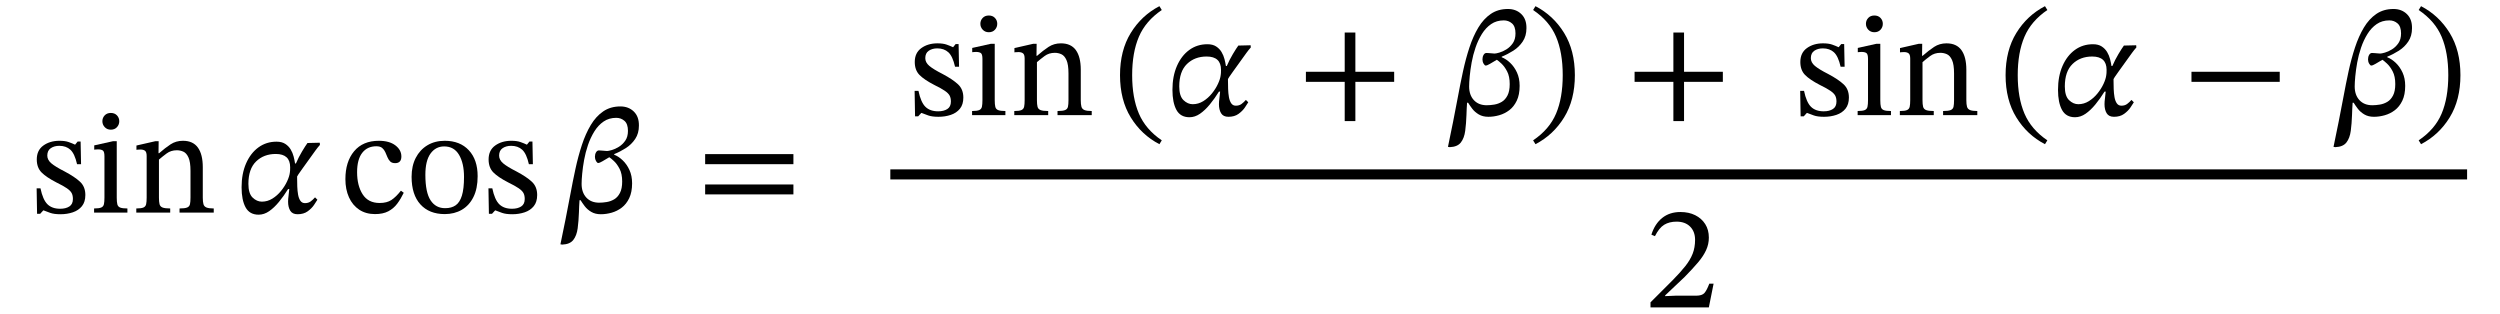
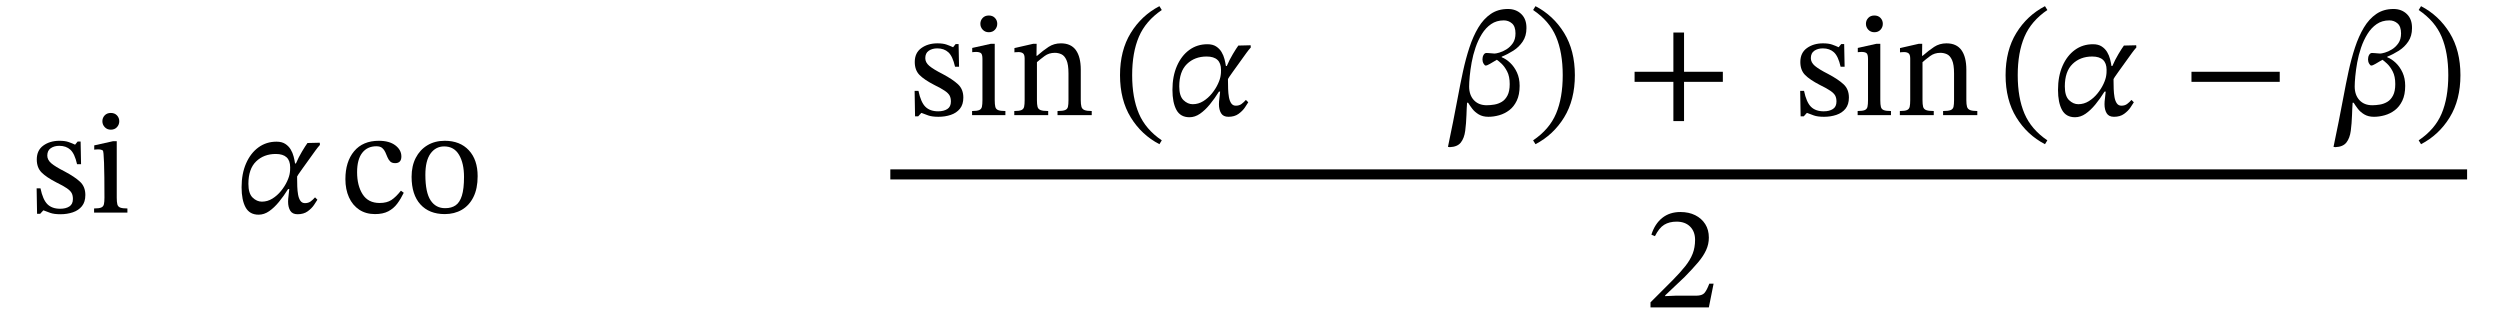
<svg xmlns="http://www.w3.org/2000/svg" width="405.157" height="50.816" viewBox="-1 -34.456 405.157 50.816">
  <path d="M 4.936 -3.936 L 4.936 -3.936 L 5.56 -3.936 Q 5.944 -2.088 6.688 -1.356 Q 7.432 -0.624 8.752 -0.624 Q 9.664 -0.624 10.24 -0.996 Q 10.816 -1.368 10.816 -2.208 Q 10.816 -2.784 10.612 -3.168 Q 10.408 -3.552 9.832 -3.948 Q 9.256 -4.344 8.128 -4.896 Q 6.496 -5.736 5.728 -6.516 Q 4.96 -7.296 4.96 -8.616 Q 4.96 -10.104 6.028 -10.872 Q 7.096 -11.64 8.632 -11.64 Q 9.544 -11.64 10.12 -11.436 Q 10.696 -11.232 11.152 -11.016 L 11.176 -11.016 L 11.584 -11.52 L 12.064 -11.52 L 12.136 -7.848 L 11.488 -7.848 Q 11.104 -9.552 10.408 -10.188 Q 9.712 -10.824 8.608 -10.824 Q 7.792 -10.824 7.228 -10.44 Q 6.664 -10.056 6.664 -9.24 Q 6.664 -8.544 7.312 -7.992 Q 7.96 -7.44 9.472 -6.672 Q 11.104 -5.808 11.968 -5.004 Q 12.832 -4.2 12.832 -2.856 Q 12.832 -1.728 12.28 -1.044 Q 11.728 -0.36 10.804 -0.048 Q 9.88 0.264 8.8 0.264 Q 7.768 0.264 7.156 0.048 Q 6.544 -0.168 6.064 -0.36 L 6.016 -0.36 L 5.512 0.192 L 5.008 0.192 Z " fill="black" />
-   <path d="M 19.648 -0.672 L 19.648 -0.672 L 19.648 0 L 14.248 0 L 14.248 -0.672 Q 15.064 -0.672 15.412 -0.828 Q 15.76 -0.984 15.844 -1.368 Q 15.928 -1.752 15.928 -2.424 L 15.928 -9.12 Q 15.928 -9.888 15.664 -10.068 Q 15.4 -10.248 14.872 -10.248 Q 14.632 -10.248 14.452 -10.224 Q 14.272 -10.2 14.272 -10.2 L 14.272 -10.896 L 17.296 -11.568 L 17.92 -11.568 L 17.92 -2.424 Q 17.92 -1.728 18.016 -1.344 Q 18.112 -0.96 18.484 -0.816 Q 18.856 -0.672 19.648 -0.672 Z M 16.96 -16.152 L 16.96 -16.152 Q 17.584 -16.152 17.956 -15.756 Q 18.328 -15.36 18.328 -14.808 Q 18.328 -14.256 17.956 -13.848 Q 17.584 -13.44 16.96 -13.44 Q 16.36 -13.44 15.976 -13.848 Q 15.592 -14.256 15.592 -14.808 Q 15.592 -15.36 15.964 -15.756 Q 16.336 -16.152 16.96 -16.152 Z " fill="black" />
-   <path d="M 31.864 -7.368 L 31.864 -7.368 L 31.864 -2.424 Q 31.864 -1.752 31.972 -1.368 Q 32.08 -0.984 32.464 -0.828 Q 32.848 -0.672 33.64 -0.672 L 33.64 0 L 28.096 0 L 28.096 -0.672 Q 28.96 -0.672 29.332 -0.828 Q 29.704 -0.984 29.788 -1.368 Q 29.872 -1.752 29.872 -2.424 L 29.872 -6.768 Q 29.872 -8.208 29.548 -8.928 Q 29.224 -9.648 28.72 -9.876 Q 28.216 -10.104 27.664 -10.104 Q 26.704 -10.104 26.008 -9.588 Q 25.312 -9.072 24.76 -8.592 L 24.76 -2.424 Q 24.76 -1.752 24.856 -1.368 Q 24.952 -0.984 25.336 -0.828 Q 25.72 -0.672 26.584 -0.672 L 26.584 0 L 21.088 0 L 21.088 -0.672 Q 21.904 -0.672 22.252 -0.828 Q 22.6 -0.984 22.684 -1.368 Q 22.768 -1.752 22.768 -2.424 L 22.768 -9.168 Q 22.768 -9.816 22.504 -10.02 Q 22.24 -10.224 21.76 -10.224 Q 21.448 -10.224 21.28 -10.2 Q 21.112 -10.176 21.112 -10.176 L 21.112 -10.872 L 24.16 -11.568 L 24.712 -11.568 L 24.688 -9.624 L 24.784 -9.624 Q 25.768 -10.488 26.644 -11.064 Q 27.52 -11.64 28.648 -11.64 Q 30.28 -11.64 31.072 -10.536 Q 31.864 -9.432 31.864 -7.368 Z " fill="black" />
+   <path d="M 19.648 -0.672 L 19.648 -0.672 L 19.648 0 L 14.248 0 L 14.248 -0.672 Q 15.064 -0.672 15.412 -0.828 Q 15.76 -0.984 15.844 -1.368 Q 15.928 -1.752 15.928 -2.424 Q 15.928 -9.888 15.664 -10.068 Q 15.4 -10.248 14.872 -10.248 Q 14.632 -10.248 14.452 -10.224 Q 14.272 -10.2 14.272 -10.2 L 14.272 -10.896 L 17.296 -11.568 L 17.92 -11.568 L 17.92 -2.424 Q 17.92 -1.728 18.016 -1.344 Q 18.112 -0.96 18.484 -0.816 Q 18.856 -0.672 19.648 -0.672 Z M 16.96 -16.152 L 16.96 -16.152 Q 17.584 -16.152 17.956 -15.756 Q 18.328 -15.36 18.328 -14.808 Q 18.328 -14.256 17.956 -13.848 Q 17.584 -13.44 16.96 -13.44 Q 16.36 -13.44 15.976 -13.848 Q 15.592 -14.256 15.592 -14.808 Q 15.592 -15.36 15.964 -15.756 Q 16.336 -16.152 16.96 -16.152 Z " fill="black" />
  <path d="M 46.816 -7.968 L 46.816 -7.968 L 46.96 -7.968 Q 47.392 -8.976 47.944 -9.9 Q 48.496 -10.824 48.832 -11.28 L 50.824 -11.328 L 50.848 -10.968 Q 50.728 -10.824 50.5 -10.56 Q 50.272 -10.296 50.152 -10.104 Q 48.784 -8.208 47.968 -7.068 Q 47.152 -5.928 47.152 -5.856 Q 47.152 -5.784 47.152 -5.592 Q 47.152 -4.944 47.176 -4.236 Q 47.2 -3.528 47.308 -2.916 Q 47.416 -2.304 47.68 -1.92 Q 47.944 -1.536 48.424 -1.536 Q 48.976 -1.536 49.348 -1.812 Q 49.72 -2.088 50.056 -2.472 L 50.44 -2.088 Q 50.272 -1.8 49.888 -1.236 Q 49.504 -0.672 48.856 -0.204 Q 48.208 0.264 47.224 0.264 Q 46.384 0.264 46.036 -0.312 Q 45.688 -0.888 45.688 -1.776 Q 45.688 -2.208 45.76 -2.712 Q 45.832 -3.216 45.88 -3.816 L 45.688 -3.816 Q 44.992 -2.688 44.212 -1.74 Q 43.432 -0.792 42.616 -0.228 Q 41.8 0.336 40.912 0.336 Q 39.448 0.336 38.8 -0.852 Q 38.152 -2.04 38.152 -4.104 Q 38.152 -6.312 38.884 -7.98 Q 39.616 -9.648 40.888 -10.572 Q 42.16 -11.496 43.816 -11.496 Q 44.68 -11.496 45.232 -11.136 Q 45.784 -10.776 46.108 -10.236 Q 46.432 -9.696 46.588 -9.084 Q 46.744 -8.472 46.816 -7.968 Z M 41.44 -1.776 L 41.44 -1.776 Q 42.352 -1.776 43.144 -2.268 Q 43.936 -2.76 44.548 -3.516 Q 45.16 -4.272 45.532 -5.076 Q 45.904 -5.88 45.976 -6.504 Q 46 -6.624 46.012 -6.84 Q 46.024 -7.056 46.024 -7.344 Q 46.024 -9.504 43.696 -9.504 Q 41.752 -9.504 40.504 -8.292 Q 39.256 -7.08 39.256 -4.656 Q 39.256 -3.096 39.94 -2.436 Q 40.624 -1.776 41.44 -1.776 Z " fill="black" />
  <path d="M 63.976 -3.552 L 63.976 -3.552 L 64.432 -3.216 Q 63.976 -2.256 63.388 -1.464 Q 62.8 -0.672 61.936 -0.216 Q 61.072 0.24 59.776 0.24 Q 58.288 0.24 57.208 -0.48 Q 56.128 -1.2 55.552 -2.484 Q 54.976 -3.768 54.976 -5.424 Q 54.976 -8.256 56.392 -9.948 Q 57.808 -11.64 60.4 -11.64 Q 62.104 -11.64 63.076 -10.896 Q 64.048 -10.152 64.048 -9.096 Q 64.048 -8.016 63.04 -8.016 Q 62.512 -8.016 62.236 -8.292 Q 61.96 -8.568 61.792 -8.976 Q 61.624 -9.384 61.444 -9.792 Q 61.264 -10.2 60.94 -10.476 Q 60.616 -10.752 59.992 -10.752 Q 58.528 -10.752 57.7 -9.684 Q 56.872 -8.616 56.872 -6.552 Q 56.872 -4.368 57.772 -2.964 Q 58.672 -1.56 60.52 -1.56 Q 61.696 -1.56 62.428 -2.04 Q 63.16 -2.52 63.976 -3.552 Z " fill="black" />
  <path d="M 71.08 -11.64 L 71.08 -11.64 Q 73.552 -11.64 74.98 -10.104 Q 76.408 -8.568 76.408 -5.904 Q 76.408 -3.888 75.724 -2.52 Q 75.04 -1.152 73.84 -0.456 Q 72.64 0.24 71.08 0.24 Q 68.56 0.24 67.132 -1.332 Q 65.704 -2.904 65.704 -5.808 Q 65.704 -7.56 66.376 -8.868 Q 67.048 -10.176 68.26 -10.908 Q 69.472 -11.64 71.08 -11.64 Z M 70.984 -10.728 L 70.984 -10.728 Q 69.616 -10.728 68.776 -9.576 Q 67.936 -8.424 67.936 -6.12 Q 67.936 -3.264 68.788 -1.98 Q 69.64 -0.696 71.176 -0.72 Q 72.16 -0.72 72.832 -1.176 Q 73.504 -1.632 73.852 -2.736 Q 74.2 -3.84 74.2 -5.784 Q 74.2 -7.992 73.396 -9.36 Q 72.592 -10.728 70.984 -10.728 Z " fill="black" />
-   <path d="M 78.16 -3.936 L 78.16 -3.936 L 78.784 -3.936 Q 79.168 -2.088 79.912 -1.356 Q 80.656 -0.624 81.976 -0.624 Q 82.888 -0.624 83.464 -0.996 Q 84.04 -1.368 84.04 -2.208 Q 84.04 -2.784 83.836 -3.168 Q 83.632 -3.552 83.056 -3.948 Q 82.48 -4.344 81.352 -4.896 Q 79.72 -5.736 78.952 -6.516 Q 78.184 -7.296 78.184 -8.616 Q 78.184 -10.104 79.252 -10.872 Q 80.32 -11.64 81.856 -11.64 Q 82.768 -11.64 83.344 -11.436 Q 83.92 -11.232 84.376 -11.016 L 84.4 -11.016 L 84.808 -11.52 L 85.288 -11.52 L 85.36 -7.848 L 84.712 -7.848 Q 84.328 -9.552 83.632 -10.188 Q 82.936 -10.824 81.832 -10.824 Q 81.016 -10.824 80.452 -10.44 Q 79.888 -10.056 79.888 -9.24 Q 79.888 -8.544 80.536 -7.992 Q 81.184 -7.44 82.696 -6.672 Q 84.328 -5.808 85.192 -5.004 Q 86.056 -4.2 86.056 -2.856 Q 86.056 -1.728 85.504 -1.044 Q 84.952 -0.36 84.028 -0.048 Q 83.104 0.264 82.024 0.264 Q 80.992 0.264 80.38 0.048 Q 79.768 -0.168 79.288 -0.36 L 79.24 -0.36 L 78.736 0.192 L 78.232 0.192 Z " fill="black" />
-   <path d="M 102.544 -14.088 L 102.544 -14.088 Q 102.544 -12.84 101.944 -11.94 Q 101.344 -11.04 100.42 -10.452 Q 99.496 -9.864 98.536 -9.48 L 98.536 -9.384 Q 99.232 -9.12 99.904 -8.484 Q 100.576 -7.848 101.008 -6.912 Q 101.44 -5.976 101.44 -4.752 Q 101.44 -3.312 100.972 -2.34 Q 100.504 -1.368 99.76 -0.804 Q 99.016 -0.24 98.128 0.012 Q 97.24 0.264 96.376 0.264 Q 95.464 0.264 94.816 -0.12 Q 94.168 -0.504 93.76 -1.044 Q 93.352 -1.584 93.088 -2.016 L 92.92 -2.016 Q 92.872 -1.512 92.86 -1.02 Q 92.848 -0.528 92.824 -0.048 Q 92.776 1.368 92.62 2.544 Q 92.464 3.72 91.912 4.428 Q 91.36 5.136 90.112 5.184 L 89.824 5.136 Q 90.256 3.12 90.652 1.092 Q 91.048 -0.936 91.432 -2.952 Q 91.816 -5.04 92.26 -7.092 Q 92.704 -9.144 93.304 -10.968 Q 93.904 -12.792 94.744 -14.196 Q 95.584 -15.6 96.76 -16.404 Q 97.936 -17.208 99.544 -17.208 Q 100.864 -17.208 101.716 -16.38 Q 102.568 -15.552 102.544 -14.088 Z M 96.112 -1.608 L 96.112 -1.608 Q 96.688 -1.608 97.336 -1.716 Q 97.984 -1.824 98.548 -2.16 Q 99.112 -2.496 99.472 -3.192 Q 99.832 -3.888 99.832 -5.04 Q 99.832 -6.288 99.412 -7.092 Q 98.992 -7.896 98.5 -8.352 Q 98.008 -8.808 97.744 -8.976 Q 97.096 -8.592 96.628 -8.316 Q 96.16 -8.04 95.944 -8.04 Q 95.776 -8.04 95.596 -8.352 Q 95.416 -8.664 95.416 -9.048 Q 95.416 -9.456 95.596 -9.768 Q 95.776 -10.08 96.064 -10.08 Q 96.16 -10.08 96.472 -10.056 Q 96.784 -10.032 97.072 -10.008 Q 97.36 -9.984 97.384 -9.984 Q 97.6 -9.984 98.152 -10.14 Q 98.704 -10.296 99.304 -10.668 Q 99.904 -11.04 100.336 -11.664 Q 100.768 -12.288 100.768 -13.248 Q 100.768 -14.376 100.204 -14.868 Q 99.64 -15.36 98.872 -15.36 Q 97.696 -15.36 96.82 -14.76 Q 95.944 -14.16 95.32 -13.152 Q 94.696 -12.144 94.288 -10.944 Q 93.88 -9.744 93.664 -8.544 Q 93.448 -7.344 93.352 -6.312 Q 93.256 -5.28 93.256 -4.656 Q 93.256 -3.264 94.024 -2.436 Q 94.792 -1.608 96.112 -1.608 Z " fill="black" />
-   <path d="M 127.583 -7.848 L 127.583 -7.848 L 113.279 -7.848 L 113.279 -9.48 L 127.583 -9.48 Z M 127.583 -2.952 L 127.583 -2.952 L 113.279 -2.952 L 113.279 -4.56 L 127.583 -4.56 Z " fill="black" />
  <path d="M 147.225 -19.728 L 147.225 -19.728 L 147.849 -19.728 Q 148.233 -17.88 148.977 -17.148 Q 149.721 -16.416 151.041 -16.416 Q 151.953 -16.416 152.529 -16.788 Q 153.105 -17.16 153.105 -18 Q 153.105 -18.576 152.901 -18.96 Q 152.697 -19.344 152.121 -19.74 Q 151.545 -20.136 150.417 -20.688 Q 148.785 -21.528 148.017 -22.308 Q 147.249 -23.088 147.249 -24.408 Q 147.249 -25.896 148.317 -26.664 Q 149.385 -27.432 150.921 -27.432 Q 151.833 -27.432 152.409 -27.228 Q 152.985 -27.024 153.441 -26.808 L 153.465 -26.808 L 153.873 -27.312 L 154.353 -27.312 L 154.425 -23.64 L 153.777 -23.64 Q 153.393 -25.344 152.697 -25.98 Q 152.001 -26.616 150.897 -26.616 Q 150.081 -26.616 149.517 -26.232 Q 148.953 -25.848 148.953 -25.032 Q 148.953 -24.336 149.601 -23.784 Q 150.249 -23.232 151.761 -22.464 Q 153.393 -21.6 154.257 -20.796 Q 155.121 -19.992 155.121 -18.648 Q 155.121 -17.52 154.569 -16.836 Q 154.017 -16.152 153.093 -15.84 Q 152.169 -15.528 151.089 -15.528 Q 150.057 -15.528 149.445 -15.744 Q 148.833 -15.96 148.353 -16.152 L 148.305 -16.152 L 147.801 -15.6 L 147.297 -15.6 Z " fill="black" />
  <path d="M 161.937 -16.464 L 161.937 -16.464 L 161.937 -15.792 L 156.537 -15.792 L 156.537 -16.464 Q 157.353 -16.464 157.701 -16.62 Q 158.049 -16.776 158.133 -17.16 Q 158.217 -17.544 158.217 -18.216 L 158.217 -24.912 Q 158.217 -25.68 157.953 -25.86 Q 157.689 -26.04 157.161 -26.04 Q 156.921 -26.04 156.741 -26.016 Q 156.561 -25.992 156.561 -25.992 L 156.561 -26.688 L 159.585 -27.36 L 160.209 -27.36 L 160.209 -18.216 Q 160.209 -17.52 160.305 -17.136 Q 160.401 -16.752 160.773 -16.608 Q 161.145 -16.464 161.937 -16.464 Z M 159.249 -31.944 L 159.249 -31.944 Q 159.873 -31.944 160.245 -31.548 Q 160.617 -31.152 160.617 -30.6 Q 160.617 -30.048 160.245 -29.64 Q 159.873 -29.232 159.249 -29.232 Q 158.649 -29.232 158.265 -29.64 Q 157.881 -30.048 157.881 -30.6 Q 157.881 -31.152 158.253 -31.548 Q 158.625 -31.944 159.249 -31.944 Z " fill="black" />
  <path d="M 174.153 -23.16 L 174.153 -23.16 L 174.153 -18.216 Q 174.153 -17.544 174.261 -17.16 Q 174.369 -16.776 174.753 -16.62 Q 175.137 -16.464 175.929 -16.464 L 175.929 -15.792 L 170.385 -15.792 L 170.385 -16.464 Q 171.249 -16.464 171.621 -16.62 Q 171.993 -16.776 172.077 -17.16 Q 172.161 -17.544 172.161 -18.216 L 172.161 -22.56 Q 172.161 -24 171.837 -24.72 Q 171.513 -25.44 171.009 -25.668 Q 170.505 -25.896 169.953 -25.896 Q 168.993 -25.896 168.297 -25.38 Q 167.601 -24.864 167.049 -24.384 L 167.049 -18.216 Q 167.049 -17.544 167.145 -17.16 Q 167.241 -16.776 167.625 -16.62 Q 168.009 -16.464 168.873 -16.464 L 168.873 -15.792 L 163.377 -15.792 L 163.377 -16.464 Q 164.193 -16.464 164.541 -16.62 Q 164.889 -16.776 164.973 -17.16 Q 165.057 -17.544 165.057 -18.216 L 165.057 -24.96 Q 165.057 -25.608 164.793 -25.812 Q 164.529 -26.016 164.049 -26.016 Q 163.737 -26.016 163.569 -25.992 Q 163.401 -25.968 163.401 -25.968 L 163.401 -26.664 L 166.449 -27.36 L 167.001 -27.36 L 166.977 -25.416 L 167.073 -25.416 Q 168.057 -26.28 168.933 -26.856 Q 169.809 -27.432 170.937 -27.432 Q 172.569 -27.432 173.361 -26.328 Q 174.153 -25.224 174.153 -23.16 Z " fill="black" />
  <path d="M 180.513 -22.272 L 180.513 -22.272 Q 180.513 -26.28 182.253 -29.112 Q 183.993 -31.944 186.897 -33.456 L 187.281 -32.832 Q 184.665 -31.056 183.573 -28.5 Q 182.481 -25.944 182.481 -22.272 Q 182.481 -18.6 183.573 -16.044 Q 184.665 -13.488 187.281 -11.712 L 186.897 -11.088 Q 183.993 -12.6 182.253 -15.432 Q 180.513 -18.264 180.513 -22.272 Z " fill="black" />
  <path d="M 197.673 -23.76 L 197.673 -23.76 L 197.817 -23.76 Q 198.249 -24.768 198.801 -25.692 Q 199.353 -26.616 199.689 -27.072 L 201.681 -27.12 L 201.705 -26.76 Q 201.585 -26.616 201.357 -26.352 Q 201.129 -26.088 201.009 -25.896 Q 199.641 -24 198.825 -22.86 Q 198.009 -21.72 198.009 -21.648 Q 198.009 -21.576 198.009 -21.384 Q 198.009 -20.736 198.033 -20.028 Q 198.057 -19.32 198.165 -18.708 Q 198.273 -18.096 198.537 -17.712 Q 198.801 -17.328 199.281 -17.328 Q 199.833 -17.328 200.205 -17.604 Q 200.577 -17.88 200.913 -18.264 L 201.297 -17.88 Q 201.129 -17.592 200.745 -17.028 Q 200.361 -16.464 199.713 -15.996 Q 199.065 -15.528 198.081 -15.528 Q 197.241 -15.528 196.893 -16.104 Q 196.545 -16.68 196.545 -17.568 Q 196.545 -18 196.617 -18.504 Q 196.689 -19.008 196.737 -19.608 L 196.545 -19.608 Q 195.849 -18.48 195.069 -17.532 Q 194.289 -16.584 193.473 -16.02 Q 192.657 -15.456 191.769 -15.456 Q 190.305 -15.456 189.657 -16.644 Q 189.009 -17.832 189.009 -19.896 Q 189.009 -22.104 189.741 -23.772 Q 190.473 -25.44 191.745 -26.364 Q 193.017 -27.288 194.673 -27.288 Q 195.537 -27.288 196.089 -26.928 Q 196.641 -26.568 196.965 -26.028 Q 197.289 -25.488 197.445 -24.876 Q 197.601 -24.264 197.673 -23.76 Z M 192.297 -17.568 L 192.297 -17.568 Q 193.209 -17.568 194.001 -18.06 Q 194.793 -18.552 195.405 -19.308 Q 196.017 -20.064 196.389 -20.868 Q 196.761 -21.672 196.833 -22.296 Q 196.857 -22.416 196.869 -22.632 Q 196.881 -22.848 196.881 -23.136 Q 196.881 -25.296 194.553 -25.296 Q 192.609 -25.296 191.361 -24.084 Q 190.113 -22.872 190.113 -20.448 Q 190.113 -18.888 190.797 -18.228 Q 191.481 -17.568 192.297 -17.568 Z " fill="black" />
-   <path d="M 224.943 -21.192 L 224.943 -21.192 L 218.655 -21.192 L 218.655 -14.832 L 216.927 -14.832 L 216.927 -21.192 L 210.639 -21.192 L 210.639 -22.824 L 216.927 -22.824 L 216.927 -29.184 L 218.655 -29.184 L 218.655 -22.824 L 224.943 -22.824 Z " fill="black" />
  <path d="M 246.38 -29.88 L 246.38 -29.88 Q 246.38 -28.632 245.78 -27.732 Q 245.18 -26.832 244.256 -26.244 Q 243.332 -25.656 242.372 -25.272 L 242.372 -25.176 Q 243.068 -24.912 243.74 -24.276 Q 244.412 -23.64 244.844 -22.704 Q 245.276 -21.768 245.276 -20.544 Q 245.276 -19.104 244.808 -18.132 Q 244.34 -17.16 243.596 -16.596 Q 242.852 -16.032 241.964 -15.78 Q 241.076 -15.528 240.212 -15.528 Q 239.3 -15.528 238.652 -15.912 Q 238.004 -16.296 237.596 -16.836 Q 237.188 -17.376 236.924 -17.808 L 236.756 -17.808 Q 236.708 -17.304 236.696 -16.812 Q 236.684 -16.32 236.66 -15.84 Q 236.612 -14.424 236.456 -13.248 Q 236.3 -12.072 235.748 -11.364 Q 235.196 -10.656 233.948 -10.608 L 233.66 -10.656 Q 234.092 -12.672 234.488 -14.7 Q 234.884 -16.728 235.268 -18.744 Q 235.652 -20.832 236.096 -22.884 Q 236.54 -24.936 237.14 -26.76 Q 237.74 -28.584 238.58 -29.988 Q 239.42 -31.392 240.596 -32.196 Q 241.772 -33 243.38 -33 Q 244.7 -33 245.552 -32.172 Q 246.404 -31.344 246.38 -29.88 Z M 239.948 -17.4 L 239.948 -17.4 Q 240.524 -17.4 241.172 -17.508 Q 241.82 -17.616 242.384 -17.952 Q 242.948 -18.288 243.308 -18.984 Q 243.668 -19.68 243.668 -20.832 Q 243.668 -22.08 243.248 -22.884 Q 242.828 -23.688 242.336 -24.144 Q 241.844 -24.6 241.58 -24.768 Q 240.932 -24.384 240.464 -24.108 Q 239.996 -23.832 239.78 -23.832 Q 239.612 -23.832 239.432 -24.144 Q 239.252 -24.456 239.252 -24.84 Q 239.252 -25.248 239.432 -25.56 Q 239.612 -25.872 239.9 -25.872 Q 239.996 -25.872 240.308 -25.848 Q 240.62 -25.824 240.908 -25.8 Q 241.196 -25.776 241.22 -25.776 Q 241.436 -25.776 241.988 -25.932 Q 242.54 -26.088 243.14 -26.46 Q 243.74 -26.832 244.172 -27.456 Q 244.604 -28.08 244.604 -29.04 Q 244.604 -30.168 244.04 -30.66 Q 243.476 -31.152 242.708 -31.152 Q 241.532 -31.152 240.656 -30.552 Q 239.78 -29.952 239.156 -28.944 Q 238.532 -27.936 238.124 -26.736 Q 237.716 -25.536 237.5 -24.336 Q 237.284 -23.136 237.188 -22.104 Q 237.092 -21.072 237.092 -20.448 Q 237.092 -19.056 237.86 -18.228 Q 238.628 -17.4 239.948 -17.4 Z " fill="black" />
  <path d="M 254.228 -22.272 L 254.228 -22.272 Q 254.228 -18.264 252.488 -15.432 Q 250.748 -12.6 247.844 -11.088 L 247.46 -11.712 Q 250.1 -13.488 251.18 -16.044 Q 252.26 -18.6 252.26 -22.272 Q 252.26 -25.944 251.18 -28.5 Q 250.1 -31.056 247.46 -32.832 L 247.844 -33.456 Q 250.748 -31.944 252.488 -29.112 Q 254.228 -26.28 254.228 -22.272 Z " fill="black" />
  <path d="M 278.209 -21.192 L 278.209 -21.192 L 271.921 -21.192 L 271.921 -14.832 L 270.193 -14.832 L 270.193 -21.192 L 263.905 -21.192 L 263.905 -22.824 L 270.193 -22.824 L 270.193 -29.184 L 271.921 -29.184 L 271.921 -22.824 L 278.209 -22.824 Z " fill="black" />
  <path d="M 290.743 -19.728 L 290.743 -19.728 L 291.367 -19.728 Q 291.751 -17.88 292.495 -17.148 Q 293.239 -16.416 294.559 -16.416 Q 295.471 -16.416 296.047 -16.788 Q 296.623 -17.16 296.623 -18 Q 296.623 -18.576 296.419 -18.96 Q 296.215 -19.344 295.639 -19.74 Q 295.063 -20.136 293.935 -20.688 Q 292.303 -21.528 291.535 -22.308 Q 290.767 -23.088 290.767 -24.408 Q 290.767 -25.896 291.835 -26.664 Q 292.903 -27.432 294.439 -27.432 Q 295.351 -27.432 295.927 -27.228 Q 296.503 -27.024 296.959 -26.808 L 296.983 -26.808 L 297.391 -27.312 L 297.871 -27.312 L 297.943 -23.64 L 297.295 -23.64 Q 296.911 -25.344 296.215 -25.98 Q 295.519 -26.616 294.415 -26.616 Q 293.599 -26.616 293.035 -26.232 Q 292.471 -25.848 292.471 -25.032 Q 292.471 -24.336 293.119 -23.784 Q 293.767 -23.232 295.279 -22.464 Q 296.911 -21.6 297.775 -20.796 Q 298.639 -19.992 298.639 -18.648 Q 298.639 -17.52 298.087 -16.836 Q 297.535 -16.152 296.611 -15.84 Q 295.687 -15.528 294.607 -15.528 Q 293.575 -15.528 292.963 -15.744 Q 292.351 -15.96 291.871 -16.152 L 291.823 -16.152 L 291.319 -15.6 L 290.815 -15.6 Z " fill="black" />
  <path d="M 305.455 -16.464 L 305.455 -16.464 L 305.455 -15.792 L 300.055 -15.792 L 300.055 -16.464 Q 300.871 -16.464 301.219 -16.62 Q 301.567 -16.776 301.651 -17.16 Q 301.735 -17.544 301.735 -18.216 L 301.735 -24.912 Q 301.735 -25.68 301.471 -25.86 Q 301.207 -26.04 300.679 -26.04 Q 300.439 -26.04 300.259 -26.016 Q 300.079 -25.992 300.079 -25.992 L 300.079 -26.688 L 303.103 -27.36 L 303.727 -27.36 L 303.727 -18.216 Q 303.727 -17.52 303.823 -17.136 Q 303.919 -16.752 304.291 -16.608 Q 304.663 -16.464 305.455 -16.464 Z M 302.767 -31.944 L 302.767 -31.944 Q 303.391 -31.944 303.763 -31.548 Q 304.135 -31.152 304.135 -30.6 Q 304.135 -30.048 303.763 -29.64 Q 303.391 -29.232 302.767 -29.232 Q 302.167 -29.232 301.783 -29.64 Q 301.399 -30.048 301.399 -30.6 Q 301.399 -31.152 301.771 -31.548 Q 302.143 -31.944 302.767 -31.944 Z " fill="black" />
  <path d="M 317.671 -23.16 L 317.671 -23.16 L 317.671 -18.216 Q 317.671 -17.544 317.779 -17.16 Q 317.887 -16.776 318.271 -16.62 Q 318.655 -16.464 319.447 -16.464 L 319.447 -15.792 L 313.903 -15.792 L 313.903 -16.464 Q 314.767 -16.464 315.139 -16.62 Q 315.511 -16.776 315.595 -17.16 Q 315.679 -17.544 315.679 -18.216 L 315.679 -22.56 Q 315.679 -24 315.355 -24.72 Q 315.031 -25.44 314.527 -25.668 Q 314.023 -25.896 313.471 -25.896 Q 312.511 -25.896 311.815 -25.38 Q 311.119 -24.864 310.567 -24.384 L 310.567 -18.216 Q 310.567 -17.544 310.663 -17.16 Q 310.759 -16.776 311.143 -16.62 Q 311.527 -16.464 312.391 -16.464 L 312.391 -15.792 L 306.895 -15.792 L 306.895 -16.464 Q 307.711 -16.464 308.059 -16.62 Q 308.407 -16.776 308.491 -17.16 Q 308.575 -17.544 308.575 -18.216 L 308.575 -24.96 Q 308.575 -25.608 308.311 -25.812 Q 308.047 -26.016 307.567 -26.016 Q 307.255 -26.016 307.087 -25.992 Q 306.919 -25.968 306.919 -25.968 L 306.919 -26.664 L 309.967 -27.36 L 310.519 -27.36 L 310.495 -25.416 L 310.591 -25.416 Q 311.575 -26.28 312.451 -26.856 Q 313.327 -27.432 314.455 -27.432 Q 316.087 -27.432 316.879 -26.328 Q 317.671 -25.224 317.671 -23.16 Z " fill="black" />
  <path d="M 324.031 -22.272 L 324.031 -22.272 Q 324.031 -26.28 325.771 -29.112 Q 327.511 -31.944 330.415 -33.456 L 330.799 -32.832 Q 328.183 -31.056 327.091 -28.5 Q 325.999 -25.944 325.999 -22.272 Q 325.999 -18.6 327.091 -16.044 Q 328.183 -13.488 330.799 -11.712 L 330.415 -11.088 Q 327.511 -12.6 325.771 -15.432 Q 324.031 -18.264 324.031 -22.272 Z " fill="black" />
  <path d="M 341.191 -23.76 L 341.191 -23.76 L 341.335 -23.76 Q 341.767 -24.768 342.319 -25.692 Q 342.871 -26.616 343.207 -27.072 L 345.199 -27.12 L 345.223 -26.76 Q 345.103 -26.616 344.875 -26.352 Q 344.647 -26.088 344.527 -25.896 Q 343.159 -24 342.343 -22.86 Q 341.527 -21.72 341.527 -21.648 Q 341.527 -21.576 341.527 -21.384 Q 341.527 -20.736 341.551 -20.028 Q 341.575 -19.32 341.683 -18.708 Q 341.791 -18.096 342.055 -17.712 Q 342.319 -17.328 342.799 -17.328 Q 343.351 -17.328 343.723 -17.604 Q 344.095 -17.88 344.431 -18.264 L 344.815 -17.88 Q 344.647 -17.592 344.263 -17.028 Q 343.879 -16.464 343.231 -15.996 Q 342.583 -15.528 341.599 -15.528 Q 340.759 -15.528 340.411 -16.104 Q 340.063 -16.68 340.063 -17.568 Q 340.063 -18 340.135 -18.504 Q 340.207 -19.008 340.255 -19.608 L 340.063 -19.608 Q 339.367 -18.48 338.587 -17.532 Q 337.807 -16.584 336.991 -16.02 Q 336.175 -15.456 335.287 -15.456 Q 333.823 -15.456 333.175 -16.644 Q 332.527 -17.832 332.527 -19.896 Q 332.527 -22.104 333.259 -23.772 Q 333.991 -25.44 335.263 -26.364 Q 336.535 -27.288 338.191 -27.288 Q 339.055 -27.288 339.607 -26.928 Q 340.159 -26.568 340.483 -26.028 Q 340.807 -25.488 340.963 -24.876 Q 341.119 -24.264 341.191 -23.76 Z M 335.815 -17.568 L 335.815 -17.568 Q 336.727 -17.568 337.519 -18.06 Q 338.311 -18.552 338.923 -19.308 Q 339.535 -20.064 339.907 -20.868 Q 340.279 -21.672 340.351 -22.296 Q 340.375 -22.416 340.387 -22.632 Q 340.399 -22.848 340.399 -23.136 Q 340.399 -25.296 338.071 -25.296 Q 336.127 -25.296 334.879 -24.084 Q 333.631 -22.872 333.631 -20.448 Q 333.631 -18.888 334.315 -18.228 Q 334.999 -17.568 335.815 -17.568 Z " fill="black" />
  <path d="M 368.46 -21.192 L 368.46 -21.192 L 354.156 -21.192 L 354.156 -22.824 L 368.46 -22.824 Z " fill="black" />
  <path d="M 389.897 -29.88 L 389.897 -29.88 Q 389.897 -28.632 389.297 -27.732 Q 388.697 -26.832 387.773 -26.244 Q 386.849 -25.656 385.889 -25.272 L 385.889 -25.176 Q 386.585 -24.912 387.257 -24.276 Q 387.929 -23.64 388.361 -22.704 Q 388.793 -21.768 388.793 -20.544 Q 388.793 -19.104 388.325 -18.132 Q 387.857 -17.16 387.113 -16.596 Q 386.369 -16.032 385.481 -15.78 Q 384.593 -15.528 383.729 -15.528 Q 382.817 -15.528 382.169 -15.912 Q 381.521 -16.296 381.113 -16.836 Q 380.705 -17.376 380.441 -17.808 L 380.273 -17.808 Q 380.225 -17.304 380.213 -16.812 Q 380.201 -16.32 380.177 -15.84 Q 380.129 -14.424 379.973 -13.248 Q 379.817 -12.072 379.265 -11.364 Q 378.713 -10.656 377.465 -10.608 L 377.177 -10.656 Q 377.609 -12.672 378.005 -14.7 Q 378.401 -16.728 378.785 -18.744 Q 379.169 -20.832 379.613 -22.884 Q 380.057 -24.936 380.657 -26.76 Q 381.257 -28.584 382.097 -29.988 Q 382.937 -31.392 384.113 -32.196 Q 385.289 -33 386.897 -33 Q 388.217 -33 389.069 -32.172 Q 389.921 -31.344 389.897 -29.88 Z M 383.465 -17.4 L 383.465 -17.4 Q 384.041 -17.4 384.689 -17.508 Q 385.337 -17.616 385.901 -17.952 Q 386.465 -18.288 386.825 -18.984 Q 387.185 -19.68 387.185 -20.832 Q 387.185 -22.08 386.765 -22.884 Q 386.345 -23.688 385.853 -24.144 Q 385.361 -24.6 385.097 -24.768 Q 384.449 -24.384 383.981 -24.108 Q 383.513 -23.832 383.297 -23.832 Q 383.129 -23.832 382.949 -24.144 Q 382.769 -24.456 382.769 -24.84 Q 382.769 -25.248 382.949 -25.56 Q 383.129 -25.872 383.417 -25.872 Q 383.513 -25.872 383.825 -25.848 Q 384.137 -25.824 384.425 -25.8 Q 384.713 -25.776 384.737 -25.776 Q 384.953 -25.776 385.505 -25.932 Q 386.057 -26.088 386.657 -26.46 Q 387.257 -26.832 387.689 -27.456 Q 388.121 -28.08 388.121 -29.04 Q 388.121 -30.168 387.557 -30.66 Q 386.993 -31.152 386.225 -31.152 Q 385.049 -31.152 384.173 -30.552 Q 383.297 -29.952 382.673 -28.944 Q 382.049 -27.936 381.641 -26.736 Q 381.233 -25.536 381.017 -24.336 Q 380.801 -23.136 380.705 -22.104 Q 380.609 -21.072 380.609 -20.448 Q 380.609 -19.056 381.377 -18.228 Q 382.145 -17.4 383.465 -17.4 Z " fill="black" />
  <path d="M 397.745 -22.272 L 397.745 -22.272 Q 397.745 -18.264 396.005 -15.432 Q 394.265 -12.6 391.361 -11.088 L 390.977 -11.712 Q 393.617 -13.488 394.697 -16.044 Q 395.777 -18.6 395.777 -22.272 Q 395.777 -25.944 394.697 -28.5 Q 393.617 -31.056 390.977 -32.832 L 391.361 -33.456 Q 394.265 -31.944 396.005 -29.112 Q 397.745 -26.28 397.745 -22.272 Z " fill="black" />
  <path d="M 276.709 11.52 L 276.709 11.52 L 275.941 15.36 L 266.485 15.36 L 266.485 14.544 L 270.133 10.896 Q 271.333 9.672 272.125 8.676 Q 272.917 7.68 273.313 6.672 Q 273.709 5.664 273.709 4.416 Q 273.709 3.072 272.905 2.268 Q 272.101 1.464 270.709 1.464 Q 269.533 1.464 268.705 1.968 Q 267.877 2.472 267.205 3.816 L 266.629 3.576 Q 267.181 1.824 268.381 0.864 Q 269.581 -0.096 271.333 -0.096 Q 272.701 -0.096 273.733 0.42 Q 274.765 0.936 275.353 1.86 Q 275.941 2.784 275.941 4.056 Q 275.941 5.112 275.497 6.084 Q 275.053 7.056 274.177 8.088 Q 273.301 9.12 272.029 10.416 L 268.861 13.416 L 268.861 13.536 L 270.541 13.464 L 273.877 13.464 Q 274.837 13.464 275.221 13.032 Q 275.605 12.6 276.013 11.52 Z " fill="black" />
  <rect x="143.289" y="-7.008" width="255.536" height="1.632" fill="black" />
</svg>